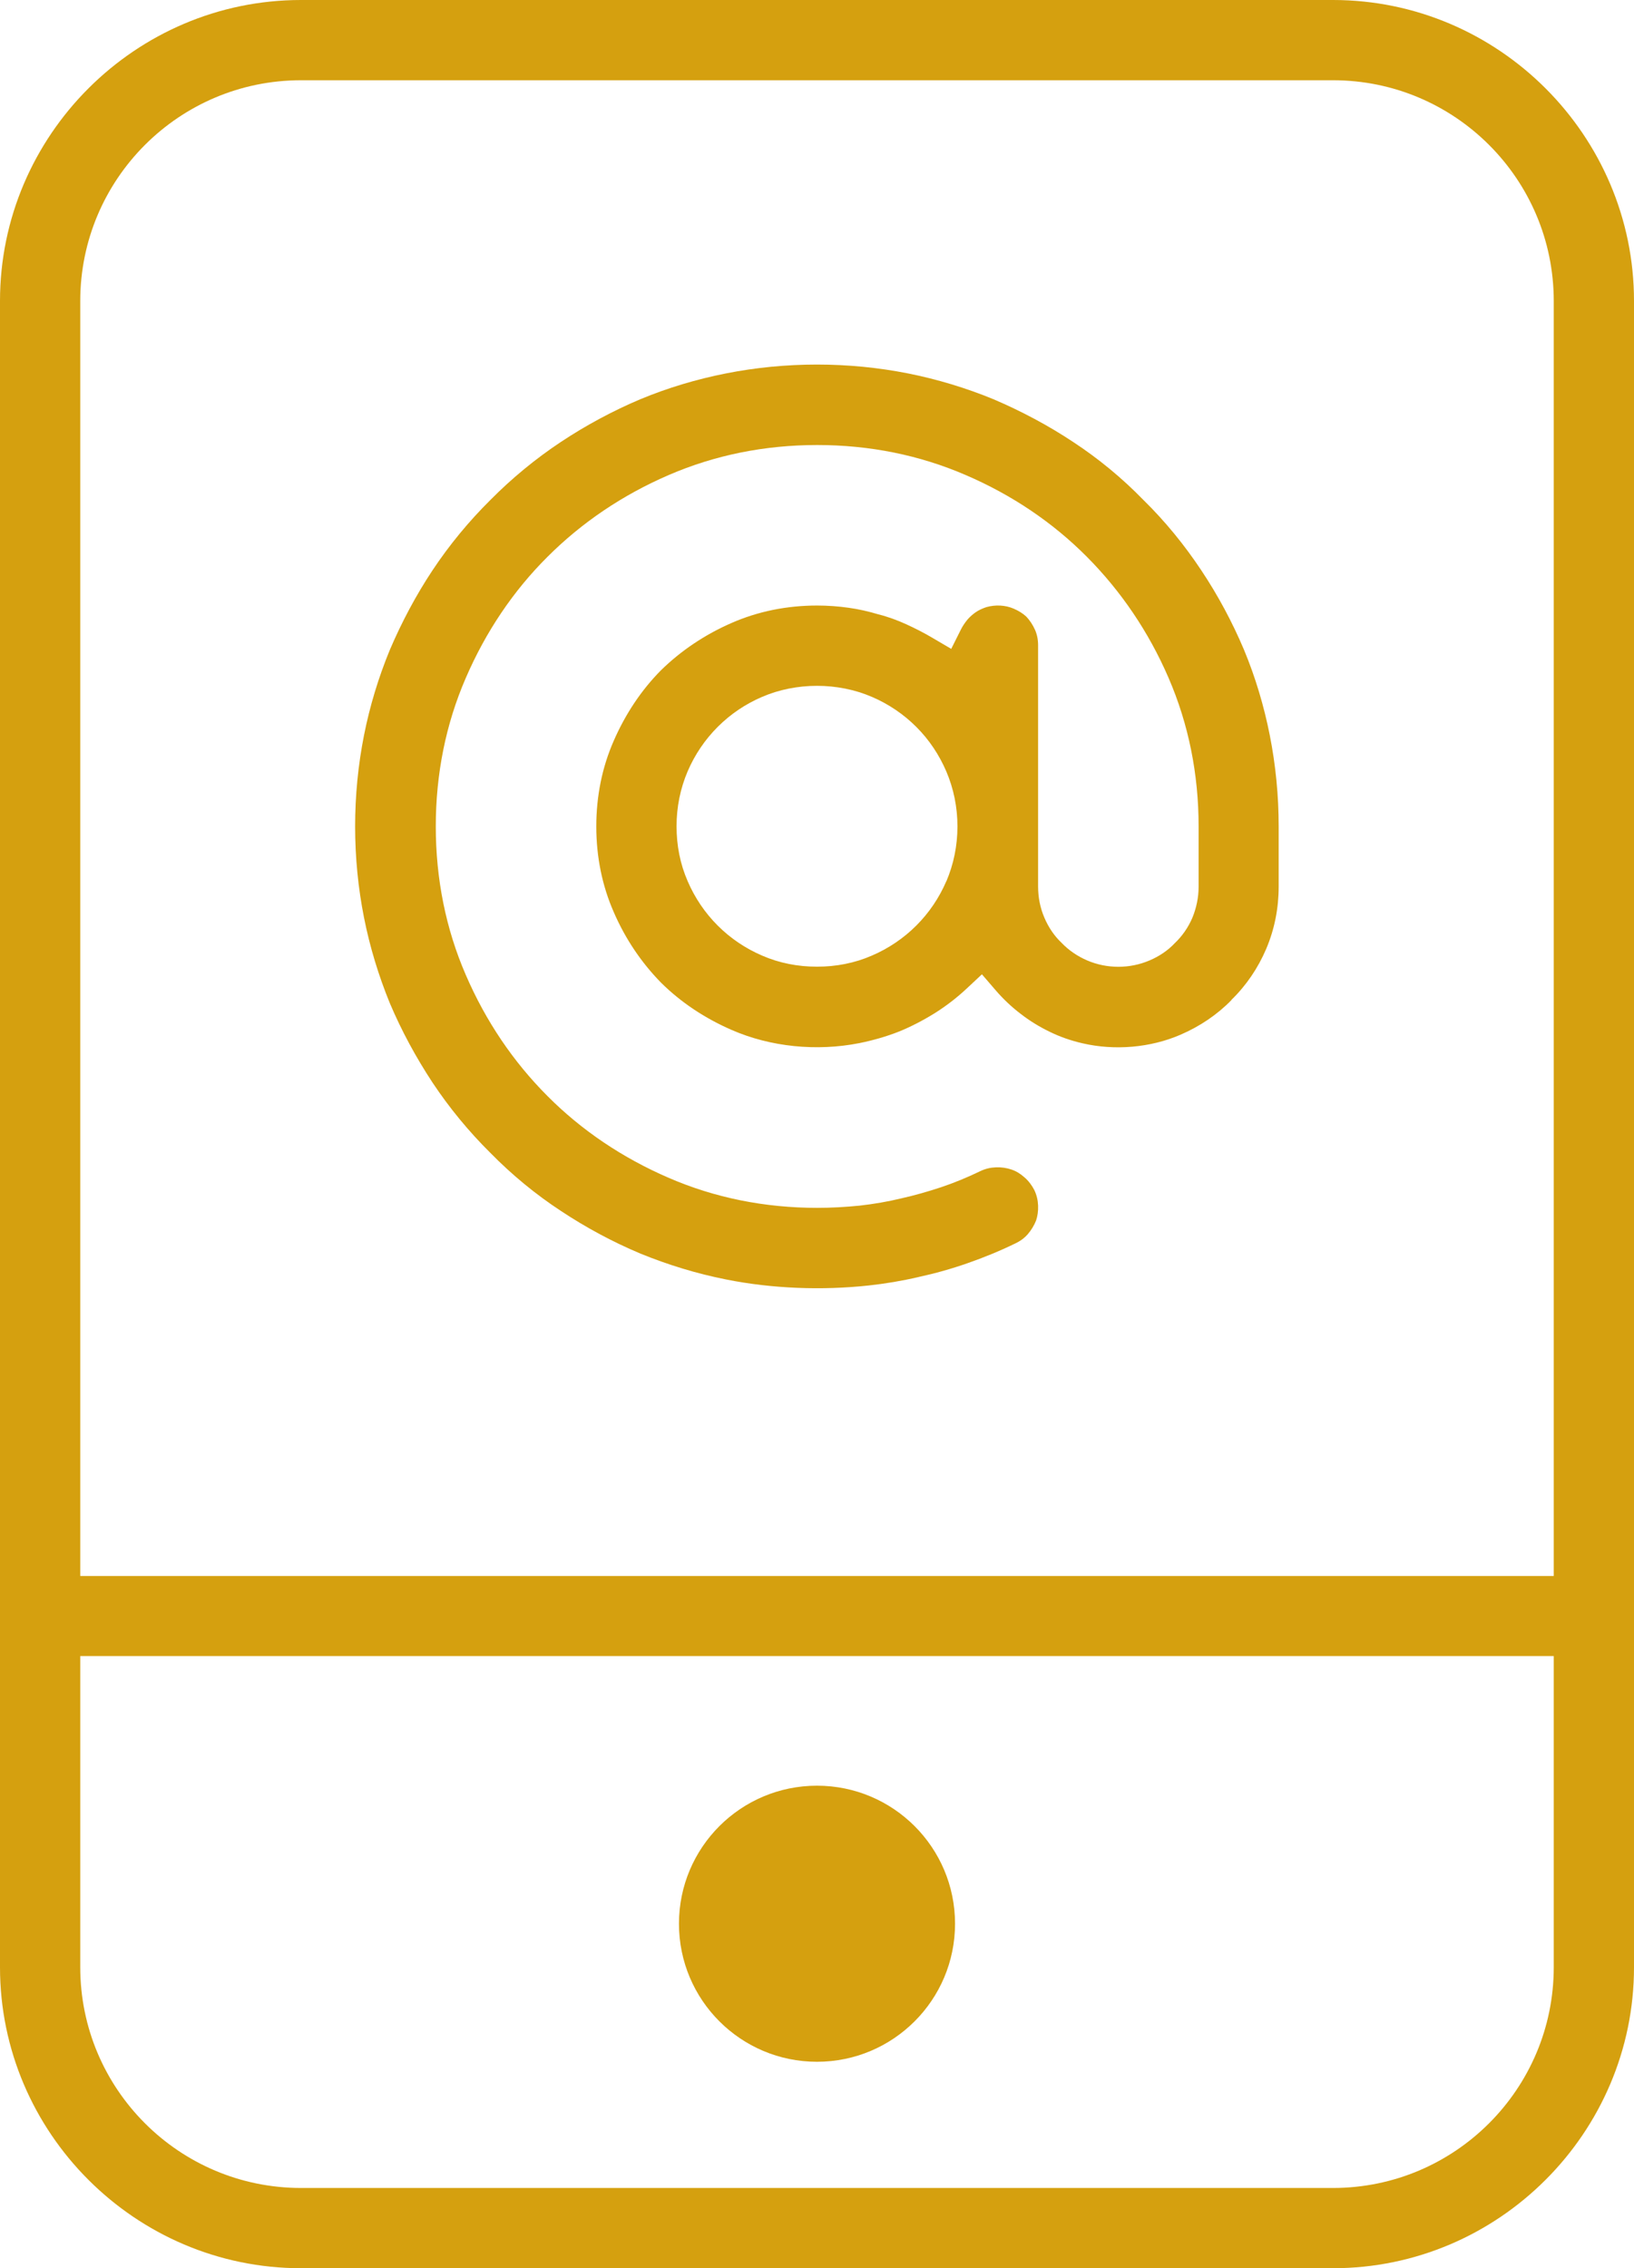
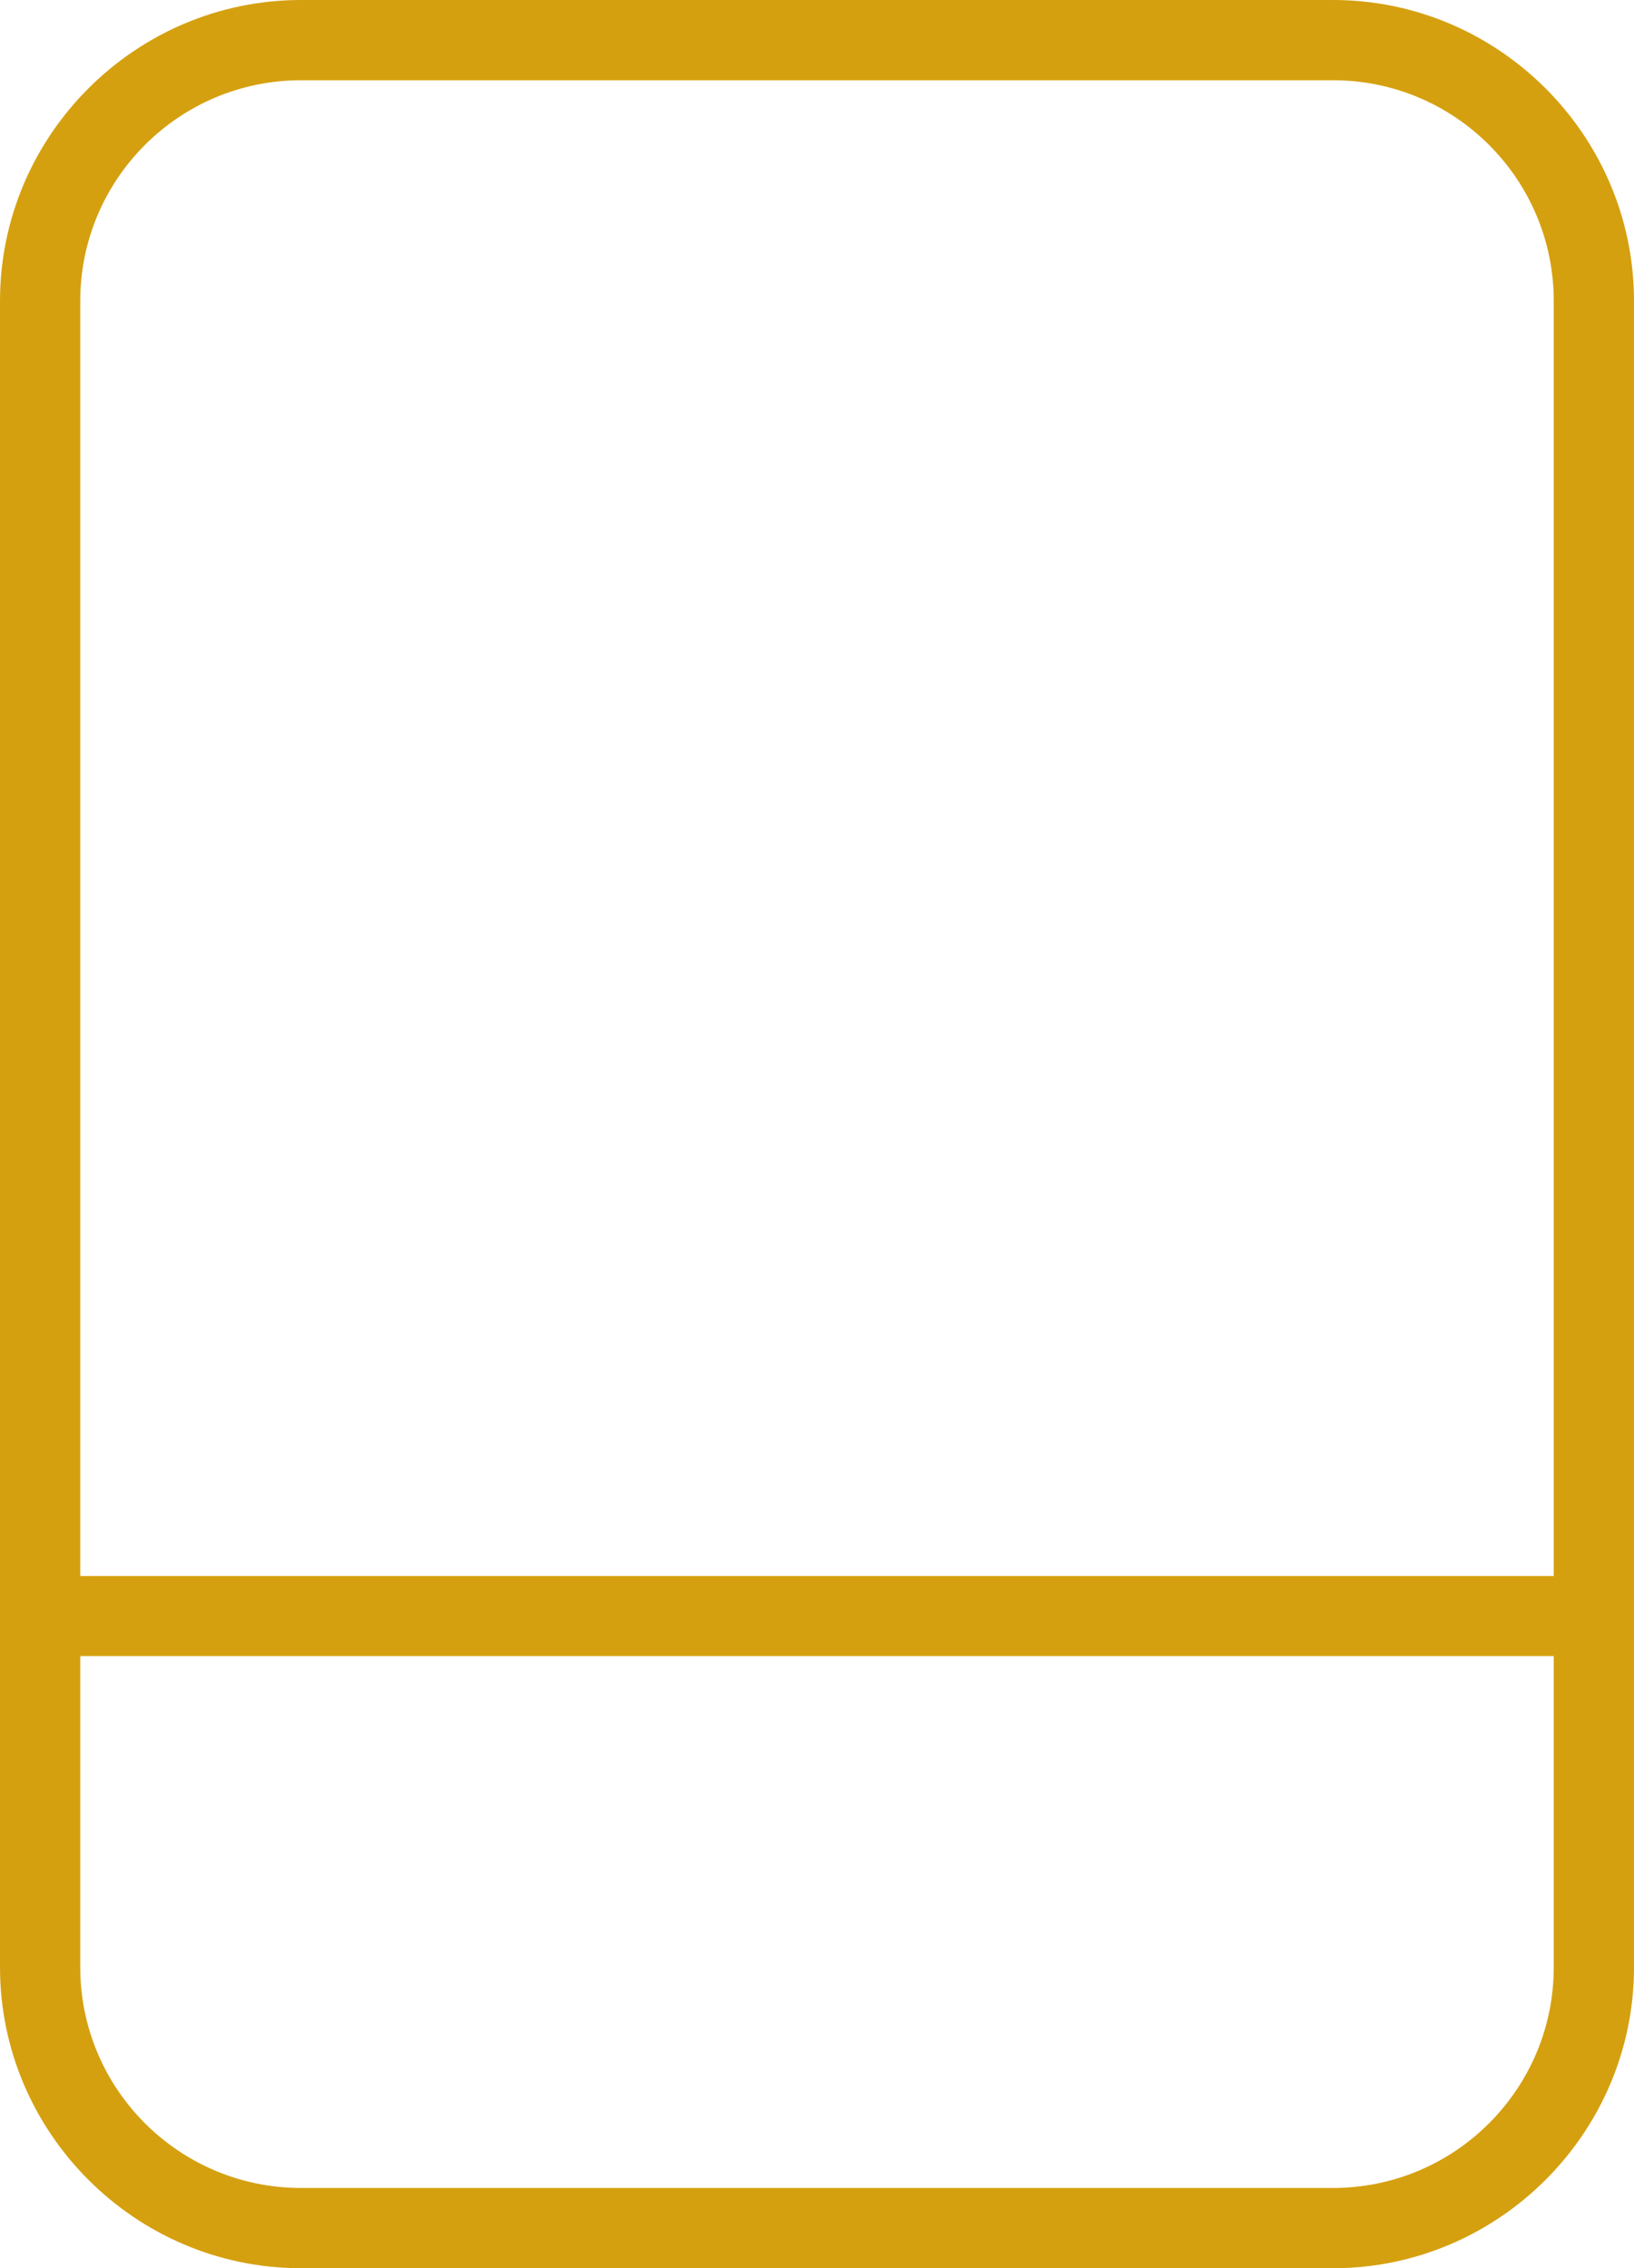
<svg xmlns="http://www.w3.org/2000/svg" viewBox="0 0 81.44 113.05">
  <defs>
    <style>.d{fill:#d5a00f;}</style>
  </defs>
  <g id="a" />
  <g id="b">
    <g id="c">
      <g>
-         <path class="d" d="M61.37,49.84c.75-.73,1.33-1.59,1.74-2.55,.41-.97,.62-2.01,.62-3.1v-3c0-1.54-.15-3.06-.44-4.53-.29-1.47-.72-2.91-1.29-4.28-.58-1.37-1.29-2.7-2.13-3.96-.83-1.25-1.79-2.43-2.88-3.5h0c-1.07-1.1-2.25-2.07-3.5-2.89-1.25-.83-2.59-1.54-3.97-2.13-1.36-.56-2.81-1-4.27-1.29-1.47-.29-2.99-.44-4.53-.44s-3.06,.15-4.53,.44c-1.47,.29-2.91,.72-4.28,1.29-1.37,.58-2.71,1.3-3.96,2.13-1.25,.83-2.43,1.8-3.5,2.88-1.09,1.08-2.06,2.26-2.89,3.51-.83,1.25-1.54,2.59-2.13,3.97-.56,1.36-1,2.8-1.29,4.27-.29,1.47-.44,2.99-.44,4.53s.15,3.06,.44,4.53c.29,1.47,.73,2.91,1.29,4.28,.58,1.37,1.3,2.7,2.13,3.96,.83,1.25,1.8,2.43,2.88,3.5,1.08,1.1,2.26,2.07,3.51,2.89,1.25,.83,2.59,1.55,3.97,2.13,1.37,.56,2.81,1,4.27,1.29,2.3,.46,4.78,.55,7.1,.3,.83-.09,1.67-.23,2.48-.42,.83-.18,1.65-.41,2.45-.69,.8-.28,1.59-.6,2.37-.98,.26-.12,.46-.27,.63-.46,.18-.21,.32-.44,.42-.69,.07-.21,.11-.46,.1-.74-.01-.27-.07-.53-.19-.78-.12-.23-.28-.45-.49-.63-.2-.18-.41-.31-.65-.39-.24-.08-.49-.12-.77-.11-.27,.01-.53,.07-.78,.19-.62,.3-1.29,.58-1.95,.8-.66,.22-1.33,.41-2,.56-.66,.16-1.36,.28-2.07,.36-.7,.07-1.41,.11-2.11,.11-2.61,0-5.11-.5-7.41-1.5-2.29-.99-4.33-2.36-6.03-4.07-1.71-1.71-3.08-3.74-4.07-6.03-1-2.3-1.5-4.8-1.5-7.41s.5-5.11,1.5-7.41c.99-2.29,2.36-4.33,4.07-6.03,1.71-1.71,3.74-3.08,6.03-4.07,2.31-1,4.8-1.5,7.41-1.5s5.1,.5,7.41,1.5c2.3,.99,4.33,2.36,6.03,4.07s3.08,3.74,4.07,6.03c1,2.31,1.5,4.8,1.5,7.41v3c0,.54-.11,1.06-.31,1.55-.21,.49-.51,.92-.89,1.28-.32,.34-.75,.64-1.25,.85-.98,.42-2.12,.42-3.1,0-.49-.21-.93-.51-1.29-.89-.34-.32-.64-.75-.85-1.25-.21-.49-.31-1.01-.31-1.55v-12.01c0-.29-.05-.54-.15-.77-.11-.25-.26-.48-.44-.67-.16-.15-.38-.29-.64-.4-.4-.17-.89-.2-1.35-.07-.18,.06-.36,.14-.51,.24-.16,.11-.3,.23-.43,.38-.13,.16-.24,.32-.33,.5l-.48,.96-.92-.54c-.42-.25-.87-.48-1.33-.69-.44-.2-.9-.37-1.38-.49-.5-.15-.99-.26-1.49-.33-.5-.07-1.03-.11-1.56-.11-1.51,0-2.95,.29-4.27,.87-1.33,.58-2.52,1.38-3.52,2.36-.98,.99-1.77,2.18-2.35,3.51-.58,1.32-.87,2.76-.87,4.27s.29,2.95,.87,4.27c.58,1.34,1.38,2.52,2.36,3.52,.99,.98,2.18,1.77,3.51,2.35,1.94,.85,4.24,1.08,6.37,.66,.69-.14,1.35-.33,1.96-.57,.62-.25,1.23-.57,1.81-.93,.57-.36,1.1-.77,1.58-1.22l.76-.71,.68,.79c.37,.43,.79,.83,1.25,1.18,.45,.35,.94,.65,1.46,.9,.51,.25,1.06,.44,1.63,.57,1.6,.37,3.38,.22,4.88-.43,.97-.42,1.83-1,2.54-1.73Zm-14.2-5.93c-.36,.84-.87,1.59-1.5,2.22s-1.38,1.14-2.22,1.5c-.85,.37-1.77,.55-2.73,.55s-1.88-.18-2.73-.55c-.84-.36-1.59-.87-2.22-1.5s-1.14-1.38-1.5-2.22c-.37-.85-.55-1.77-.55-2.73s.19-1.88,.55-2.73c.36-.84,.87-1.59,1.5-2.22,.64-.64,1.38-1.14,2.22-1.5,1.7-.73,3.76-.73,5.46,0,.84,.36,1.59,.87,2.22,1.5,.64,.64,1.14,1.39,1.5,2.23,.36,.85,.55,1.77,.55,2.73s-.19,1.88-.55,2.73Z" />
-         <circle class="d" cx="40.72" cy="95.88" r="6.88" />
        <path class="d" d="M66.44,0H15C6.75,0,0,6.75,0,15V98.05c0,8.25,6.75,15,15,15h51.44c8.25,0,15-6.75,15-15V15c0-8.25-6.75-15-15-15ZM15,4h51.44c6.07,0,11,4.93,11,11v63.55H4V15c0-6.07,4.93-11,11-11Zm51.44,105.05H15c-6.07,0-11-4.93-11-11v-15.51H77.44v15.51c0,6.07-4.93,11-11,11Z" />
      </g>
    </g>
  </g>
</svg>